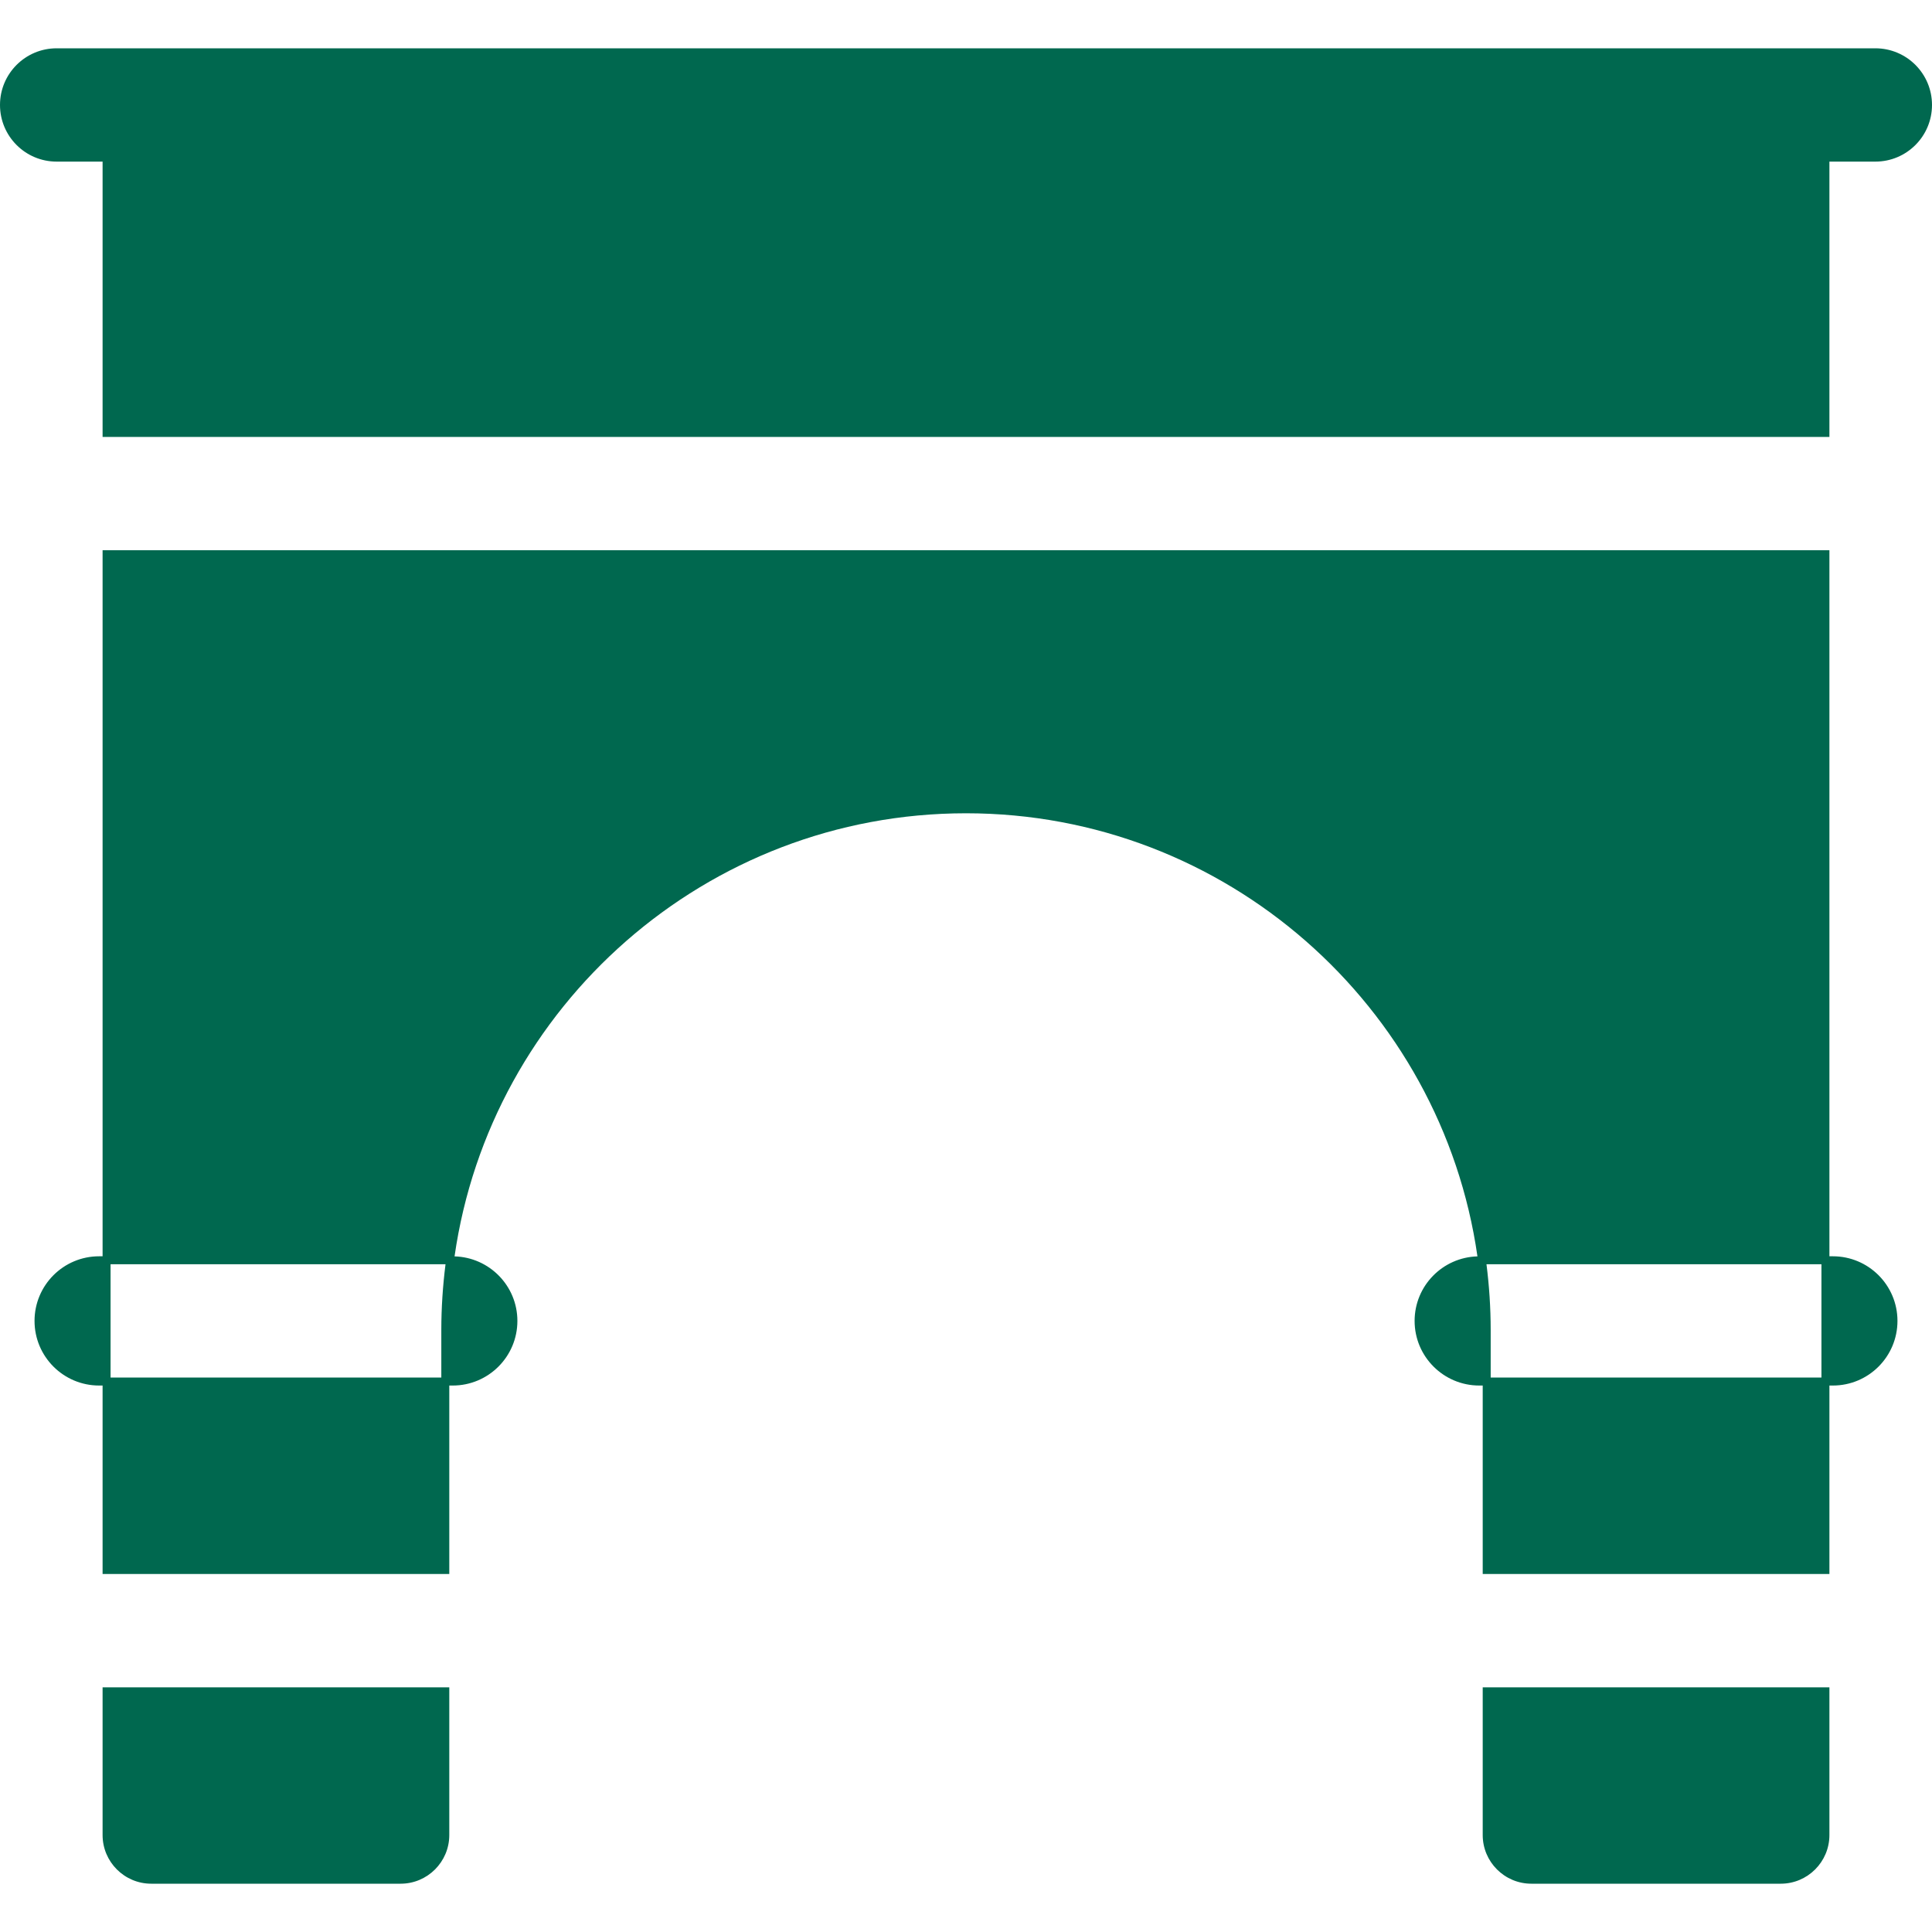
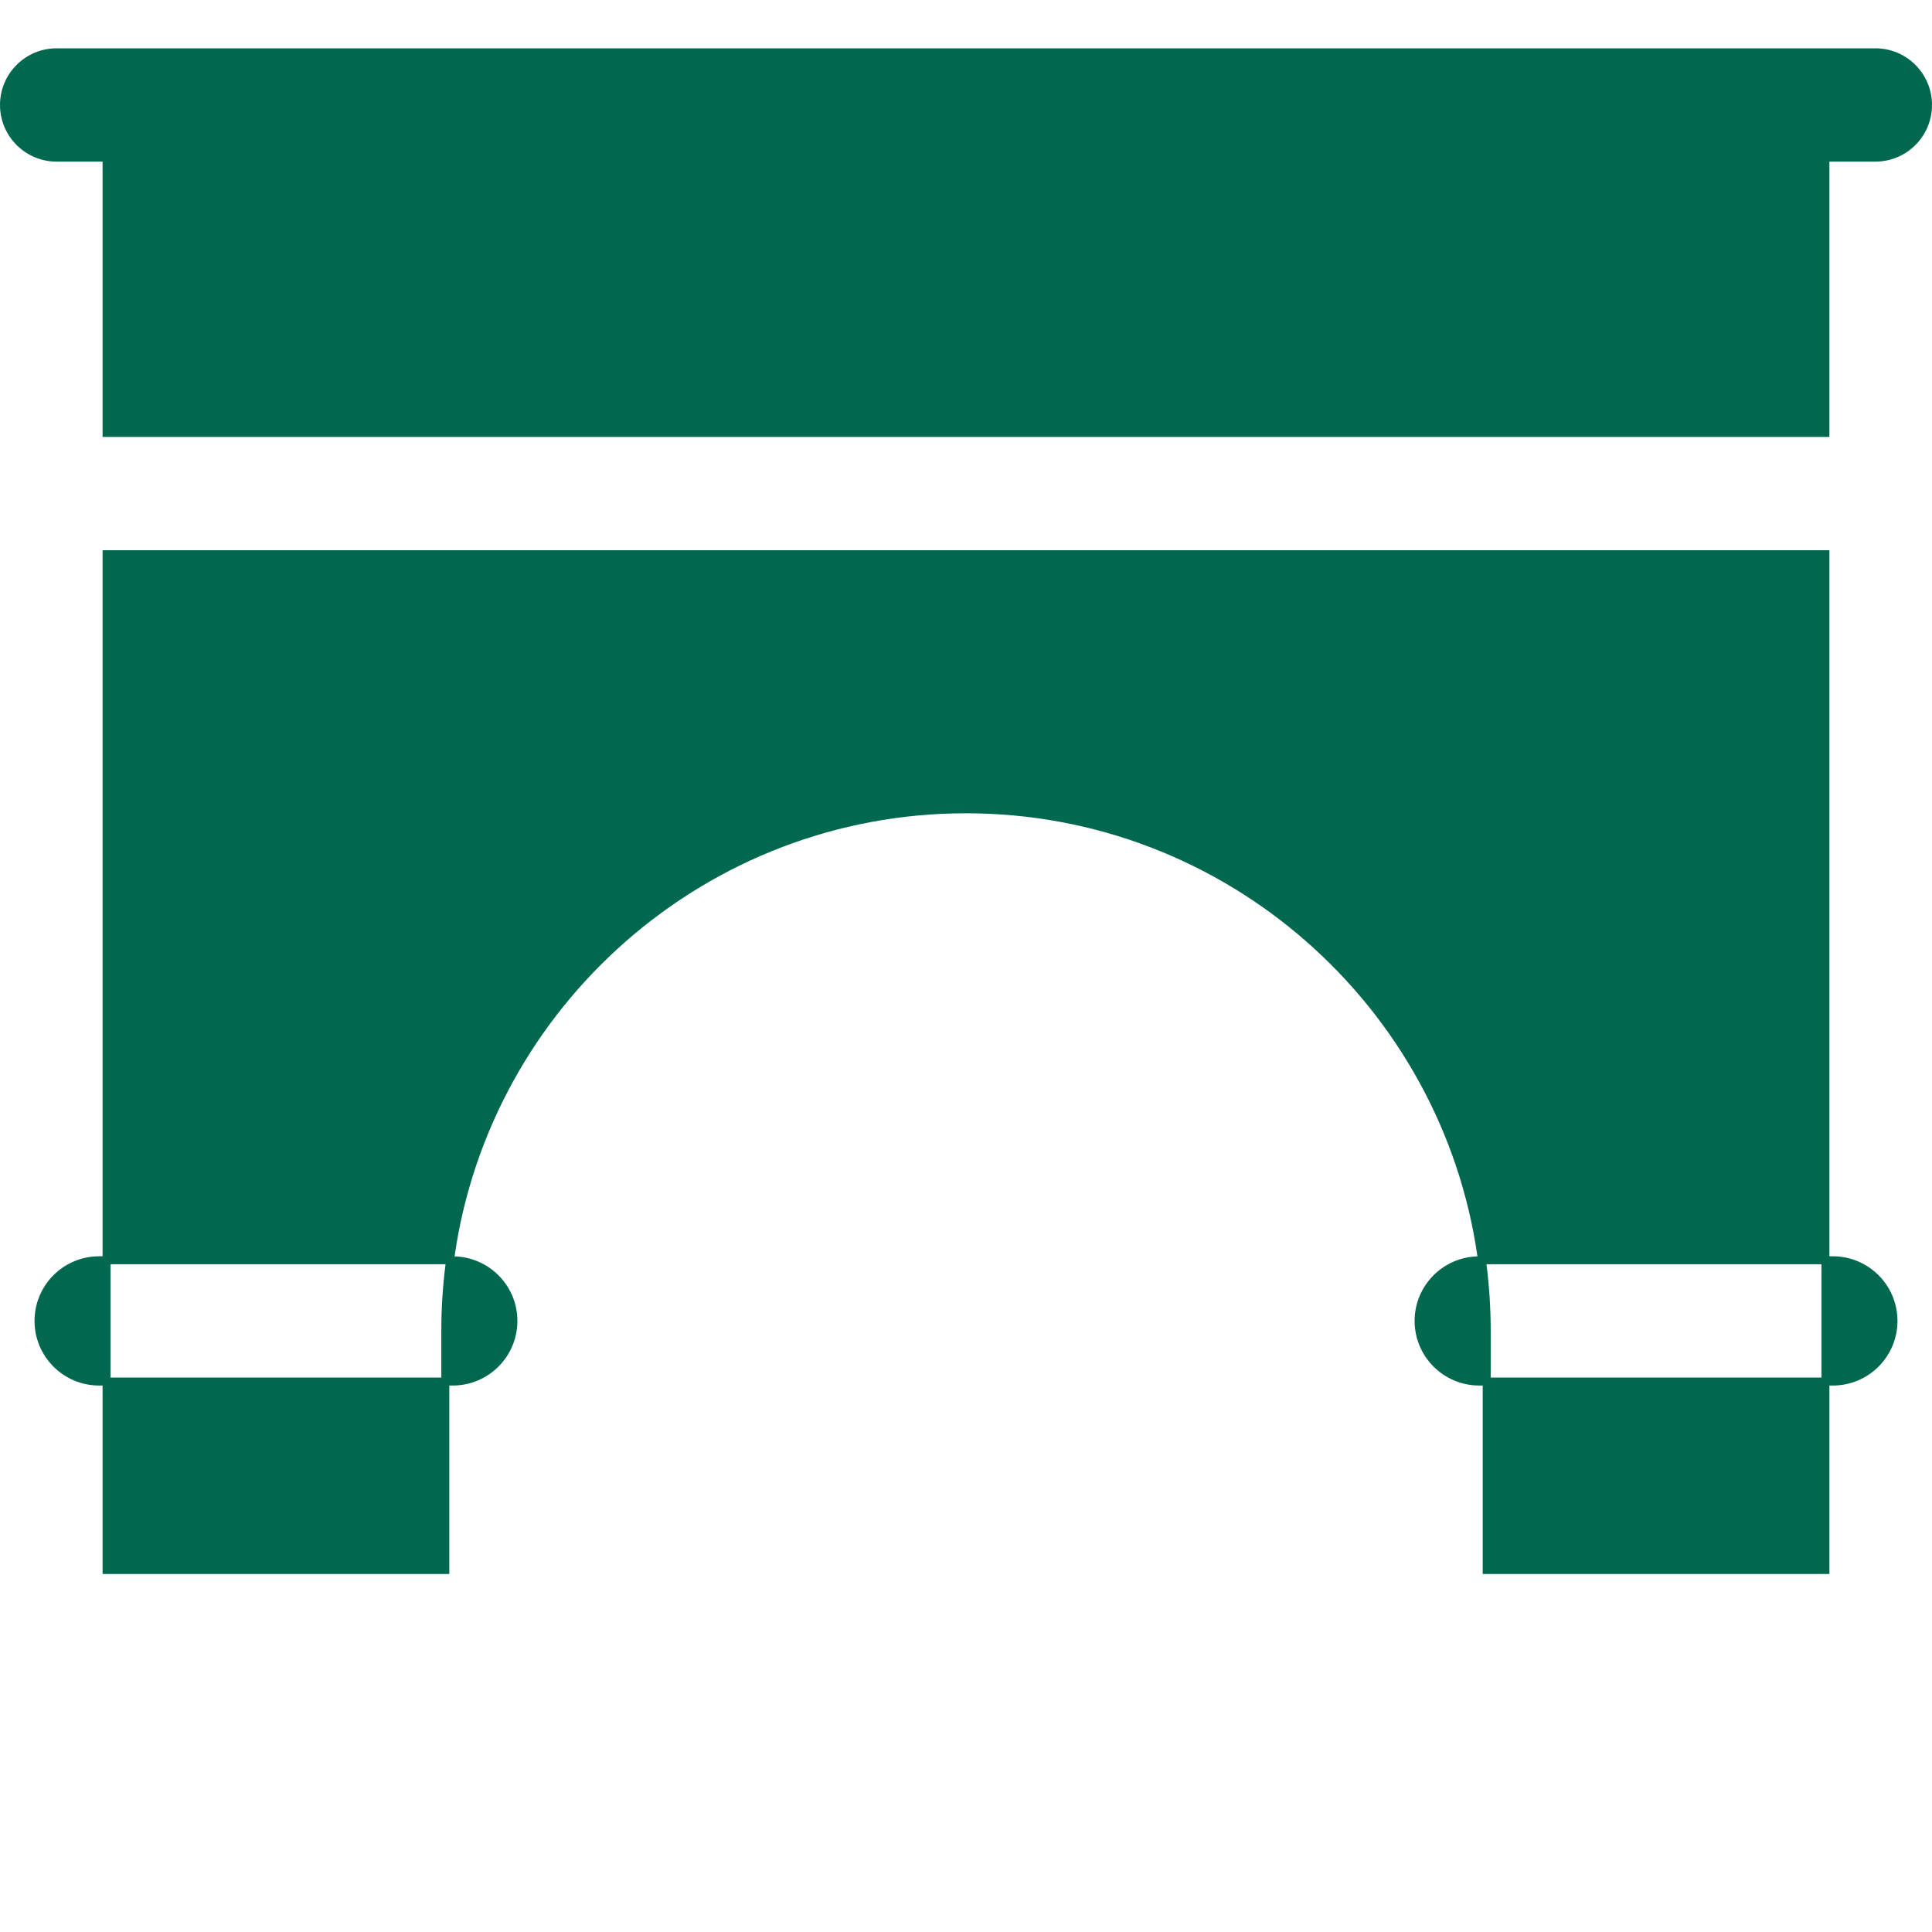
<svg xmlns="http://www.w3.org/2000/svg" width="40" height="40" viewBox="0 0 40 40" fill="none">
-   <path d="M36.869 39C37.424 39 37.876 38.548 37.876 37.993V34.934H30.698V37.993C30.698 38.548 31.15 39 31.705 39H36.869Z" fill="#00684F" />
-   <path d="M2.124 34.934V37.993C2.124 38.548 2.576 39 3.131 39H8.295C8.85 39 9.302 38.548 9.302 37.993V34.934H2.124Z" fill="#00684F" />
  <path d="M1.173 3.346H2.124V9.046H37.876V3.346H38.827C39.475 3.346 40 2.821 40 2.173C40 1.525 39.475 1 38.827 1H1.173C0.525 1 0 1.525 0 2.173C0 2.821 0.525 3.346 1.173 3.346Z" fill="#00684F" />
  <path d="M37.947 26.01H37.876V11.392H2.124V26.01H2.053C1.314 26.01 0.715 26.609 0.715 27.348C0.715 28.087 1.314 28.686 2.053 28.686H2.124V32.588H9.302V28.686H9.373C10.112 28.686 10.712 28.087 10.712 27.348C10.712 26.622 10.132 26.032 9.411 26.012C10.152 20.833 14.618 16.838 20 16.838C25.382 16.838 29.848 20.833 30.589 26.012C29.868 26.032 29.288 26.622 29.288 27.348C29.288 28.087 29.888 28.686 30.627 28.686H30.698V32.588H37.876V28.686H37.947C38.686 28.686 39.285 28.087 39.285 27.348C39.285 26.609 38.686 26.01 37.947 26.01ZM9.137 28.521H2.289V26.175H9.224C9.168 26.62 9.137 27.073 9.137 27.534L9.137 28.521ZM30.776 26.175H37.711V28.521H30.863V27.534C30.863 27.073 30.832 26.62 30.776 26.175Z" fill="#00684F" />
</svg>